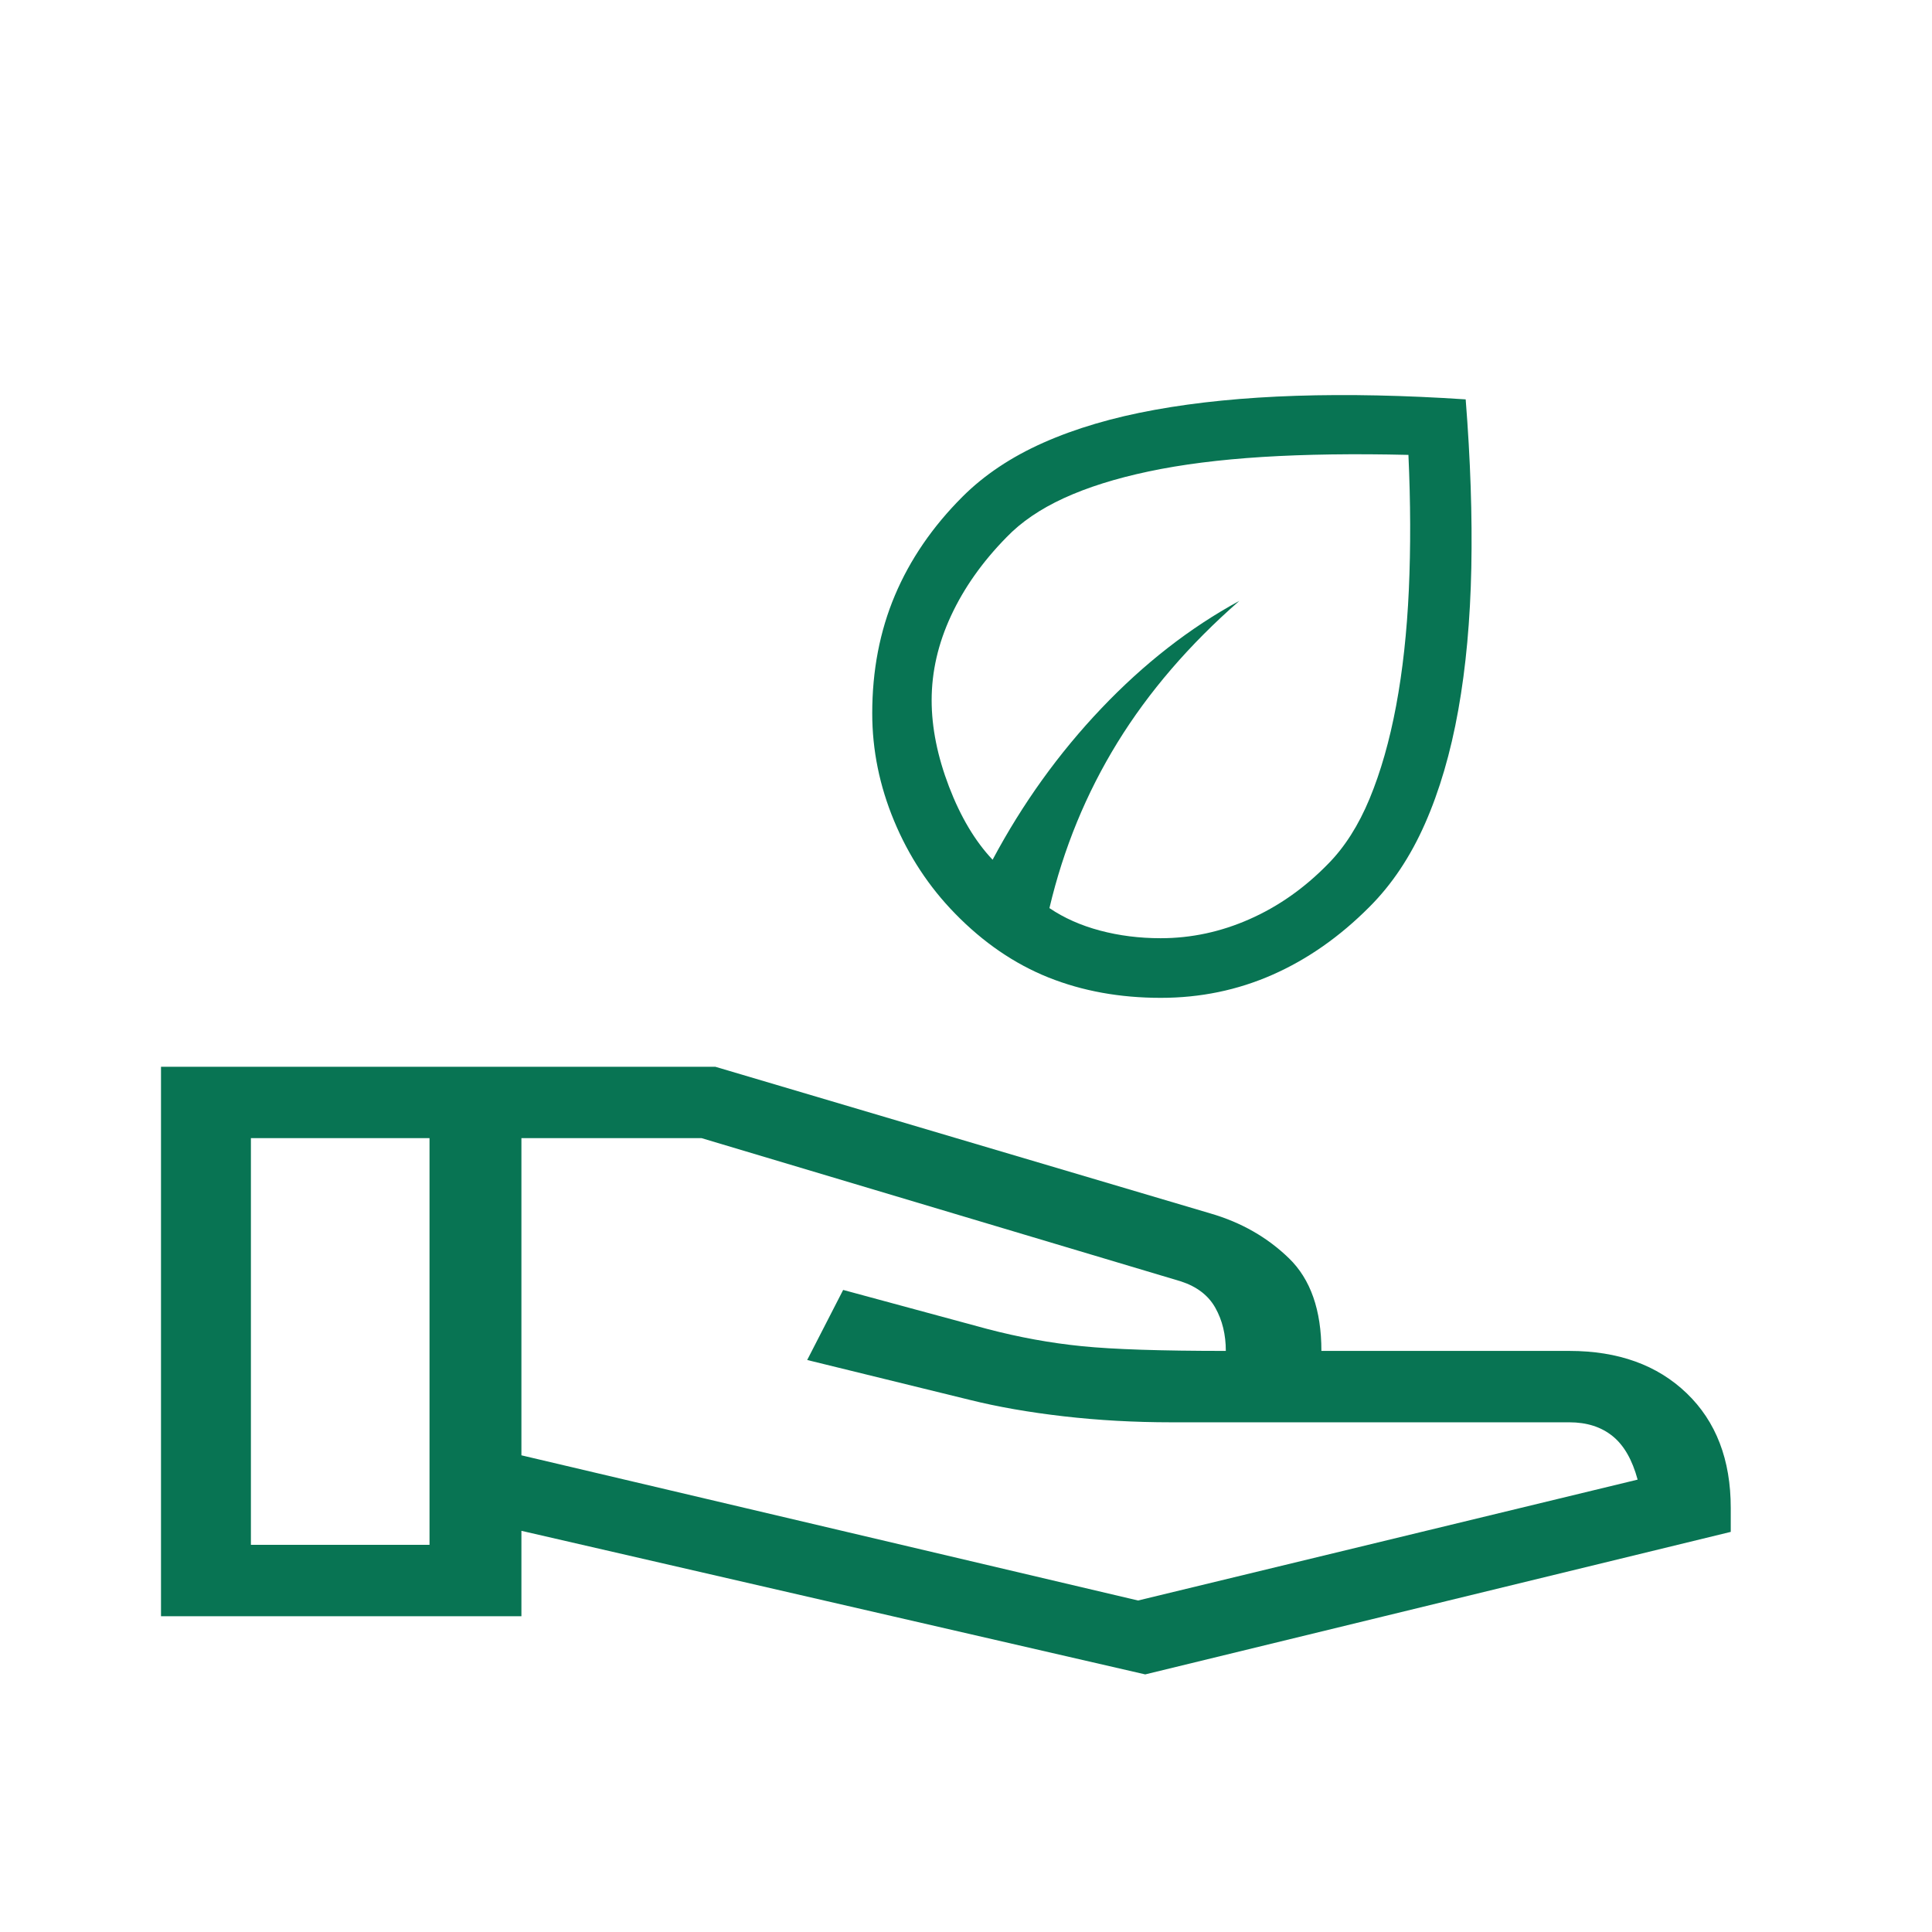
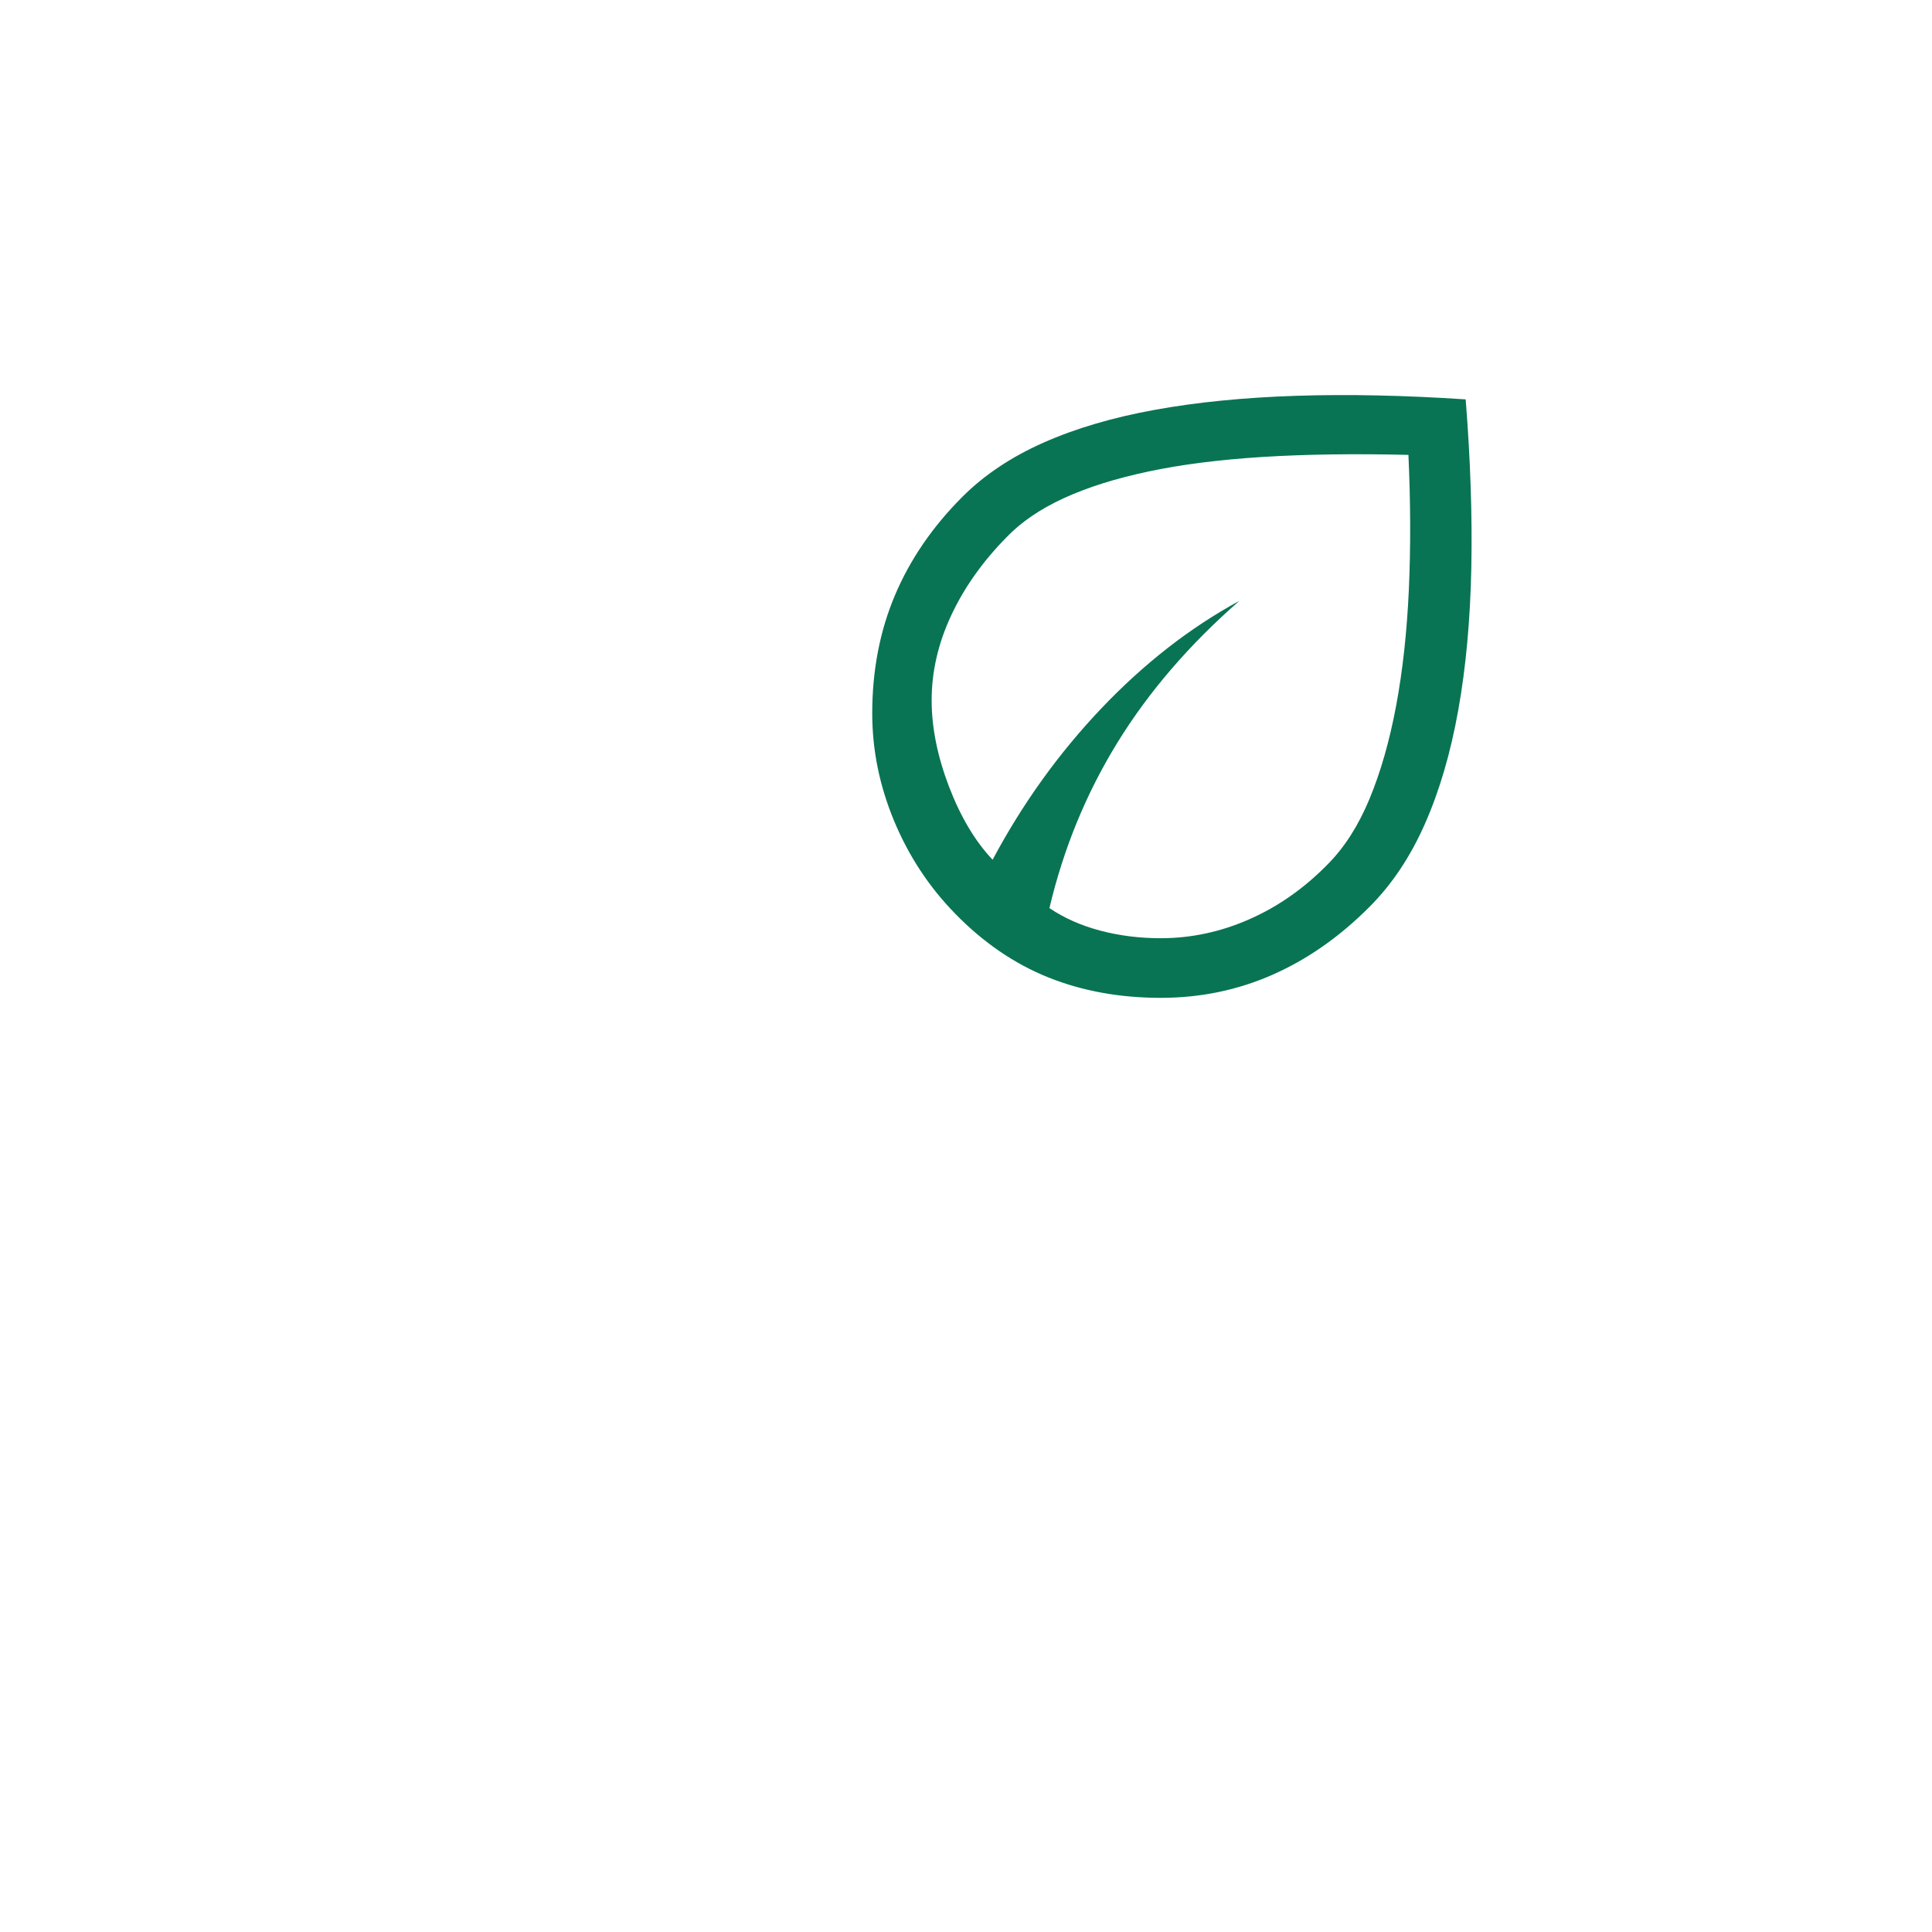
<svg xmlns="http://www.w3.org/2000/svg" width="60" height="60" viewBox="0 0 60 60" fill="none">
-   <path d="M35.566 52L16.193 47.541V50.193H5V33.129H22.214L37.596 37.686C38.546 37.962 39.357 38.425 40.029 39.076C40.701 39.727 41.037 40.687 41.037 41.954H48.738C50.255 41.954 51.47 42.392 52.382 43.269C53.294 44.146 53.75 45.333 53.75 46.831V47.574L35.566 52ZM7.792 47.976H13.339V35.346H7.792V47.976ZM35.343 49.705L50.858 45.951C50.691 45.333 50.431 44.881 50.077 44.597C49.724 44.313 49.277 44.171 48.738 44.171H36.38C35.228 44.171 34.114 44.109 33.036 43.985C31.959 43.861 30.987 43.691 30.123 43.476L25.068 42.236L26.185 40.06L30.653 41.27C31.647 41.531 32.629 41.71 33.599 41.807C34.569 41.905 36.06 41.954 38.069 41.954C38.069 41.451 37.962 41.005 37.745 40.618C37.529 40.231 37.172 39.957 36.673 39.794L21.788 35.346H16.193V45.196L35.343 49.705Z" fill="#087453" />
  <path d="M29.659 28.37C28.85 27.541 28.219 26.582 27.767 25.493C27.314 24.405 27.088 23.291 27.088 22.154C27.088 20.823 27.323 19.601 27.792 18.49C28.261 17.378 28.96 16.357 29.889 15.428C30.565 14.752 31.402 14.193 32.401 13.749C33.401 13.305 34.556 12.964 35.868 12.727C37.18 12.489 38.641 12.345 40.252 12.292C41.864 12.24 43.619 12.277 45.518 12.403C45.666 14.275 45.725 16.02 45.693 17.636C45.66 19.252 45.526 20.723 45.288 22.051C45.051 23.378 44.706 24.556 44.253 25.583C43.8 26.61 43.224 27.472 42.527 28.167C41.606 29.092 40.604 29.793 39.52 30.271C38.435 30.75 37.278 30.989 36.049 30.989C34.779 30.989 33.616 30.778 32.56 30.356C31.505 29.933 30.538 29.272 29.659 28.37ZM32.591 28.202C33.045 28.509 33.569 28.742 34.164 28.9C34.758 29.058 35.385 29.137 36.045 29.137C36.994 29.137 37.916 28.94 38.809 28.544C39.703 28.149 40.513 27.579 41.24 26.834C41.758 26.312 42.19 25.634 42.535 24.801C42.88 23.968 43.154 23.007 43.358 21.918C43.562 20.828 43.693 19.627 43.753 18.314C43.812 17.001 43.807 15.605 43.74 14.127C42.055 14.087 40.545 14.108 39.208 14.191C37.872 14.275 36.692 14.425 35.67 14.642C34.647 14.858 33.77 15.135 33.038 15.471C32.306 15.807 31.712 16.212 31.256 16.687C30.511 17.446 29.937 18.258 29.536 19.121C29.134 19.985 28.933 20.86 28.933 21.747C28.933 22.595 29.113 23.489 29.472 24.429C29.832 25.369 30.283 26.126 30.826 26.7C31.756 24.956 32.882 23.389 34.205 21.998C35.528 20.607 36.956 19.494 38.49 18.66C36.936 20.018 35.674 21.485 34.703 23.061C33.733 24.637 33.028 26.35 32.591 28.202Z" fill="#087453" />
</svg>